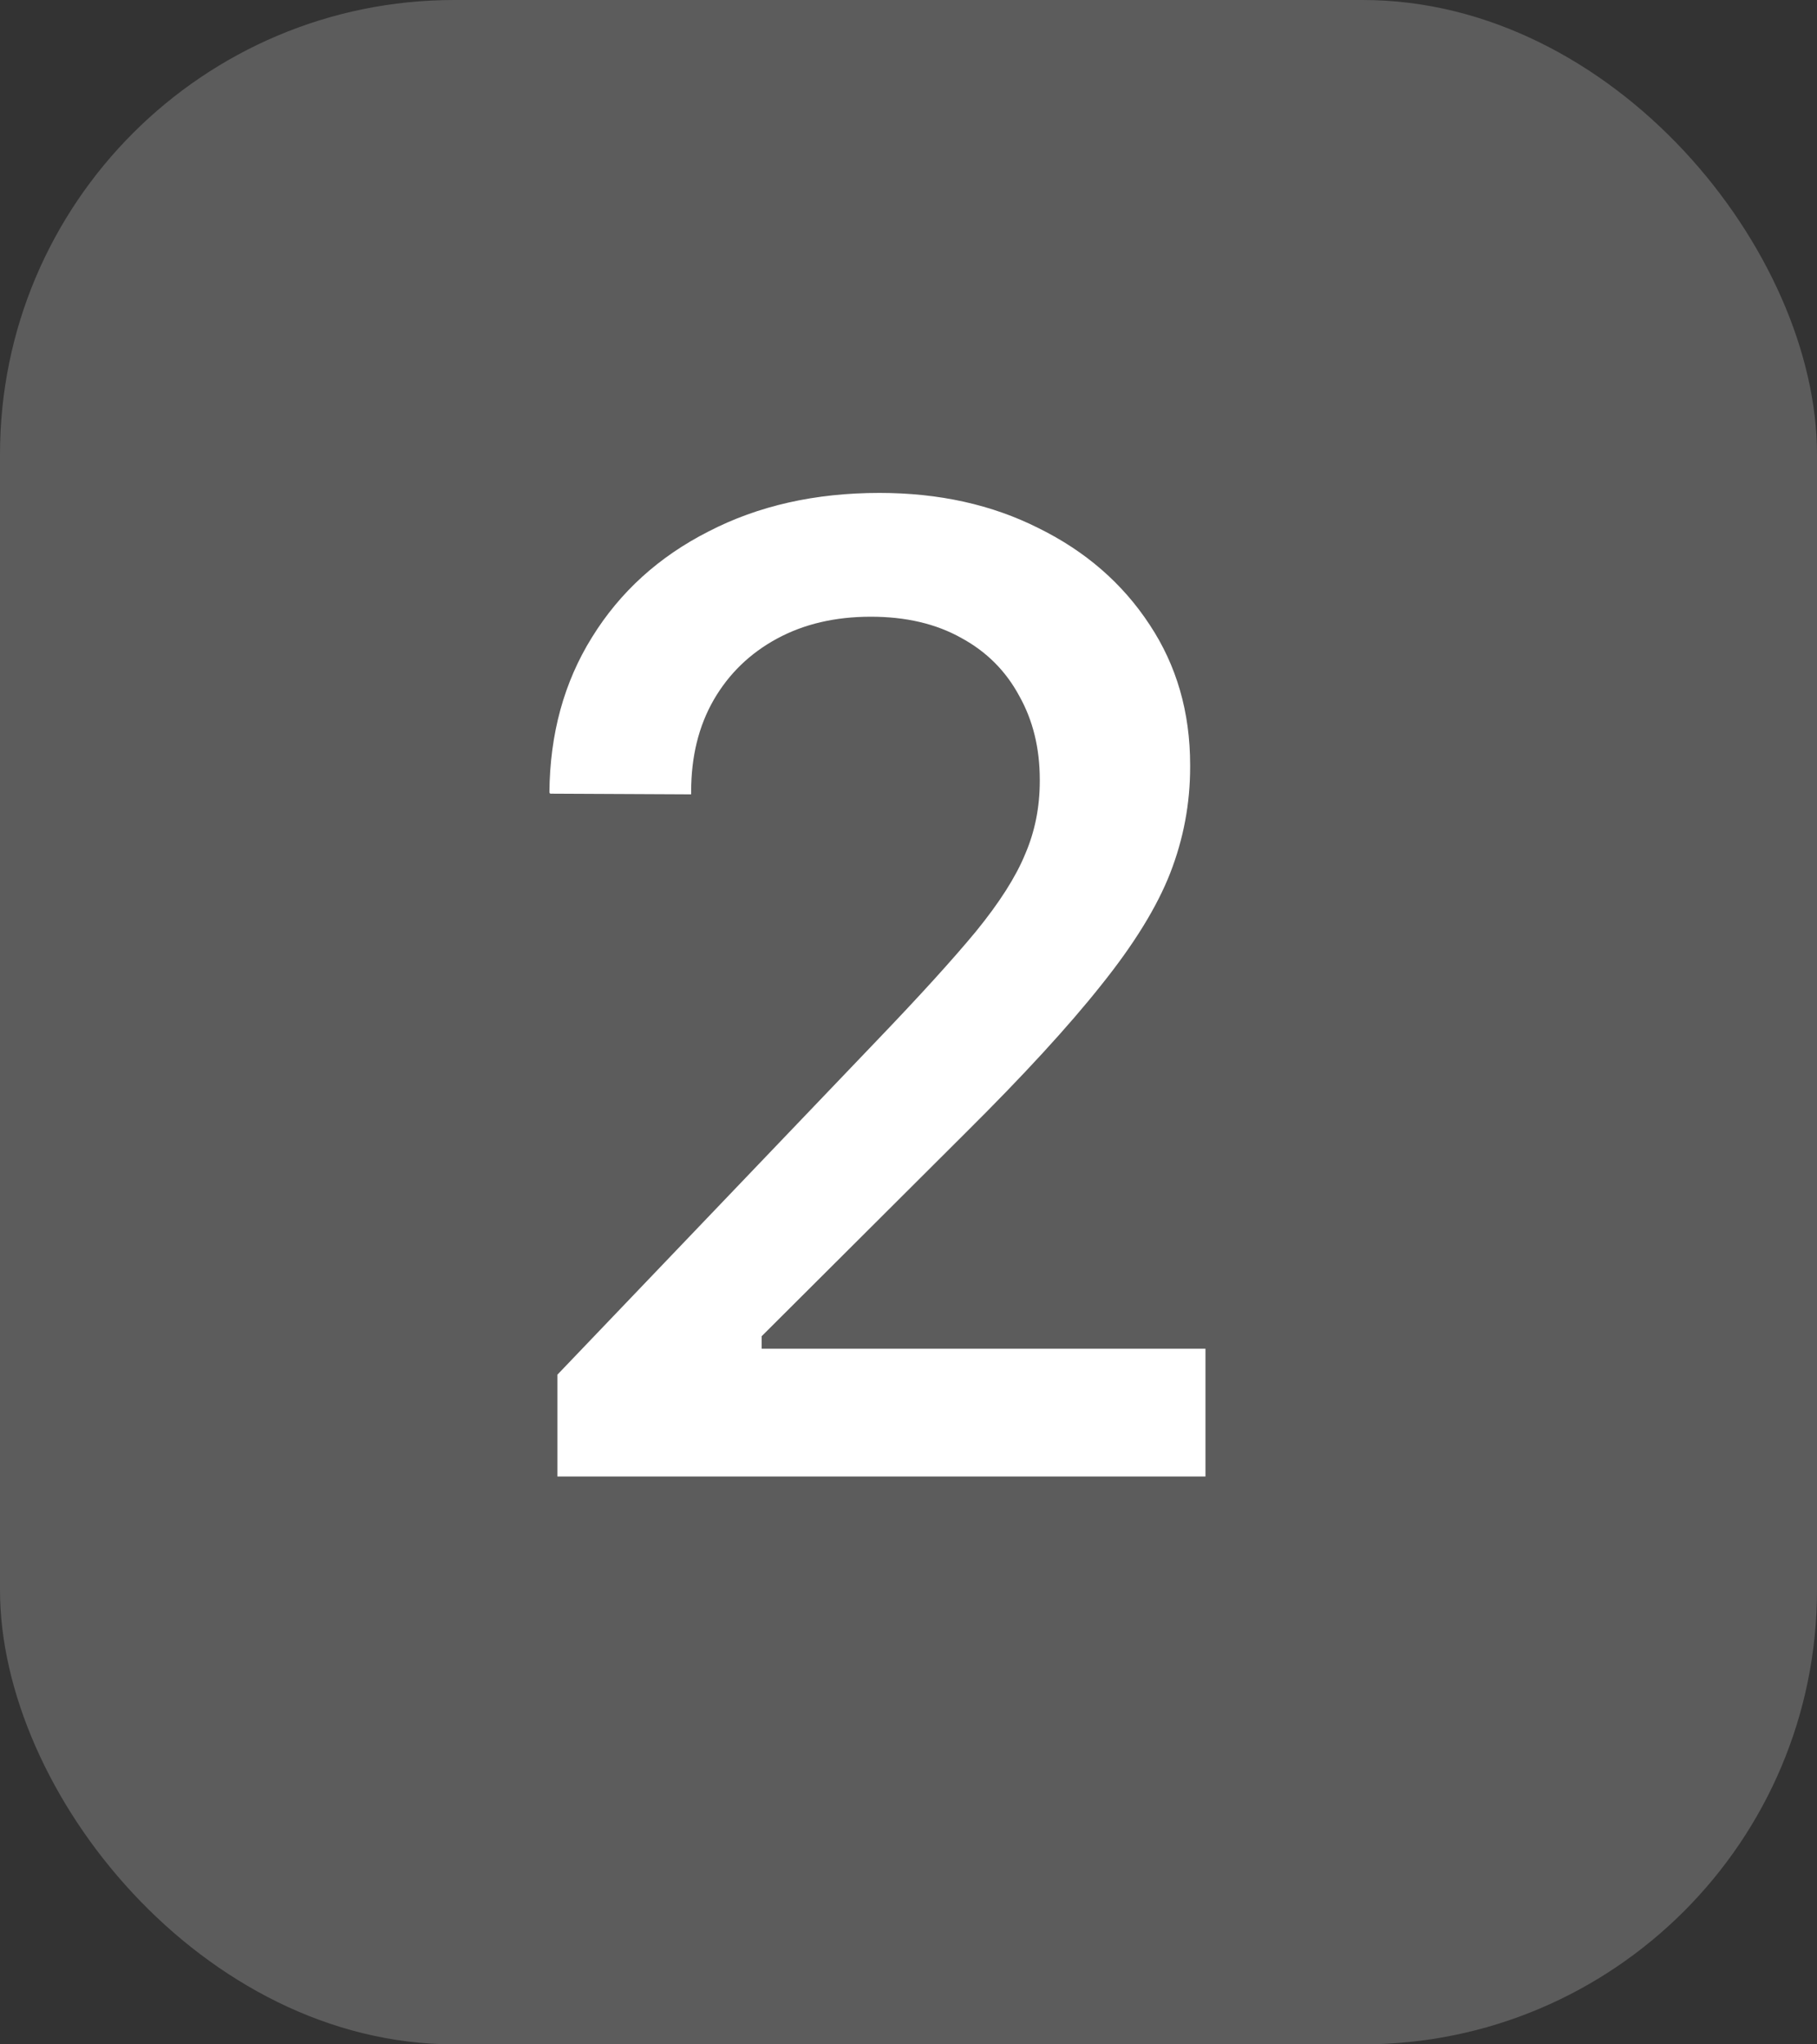
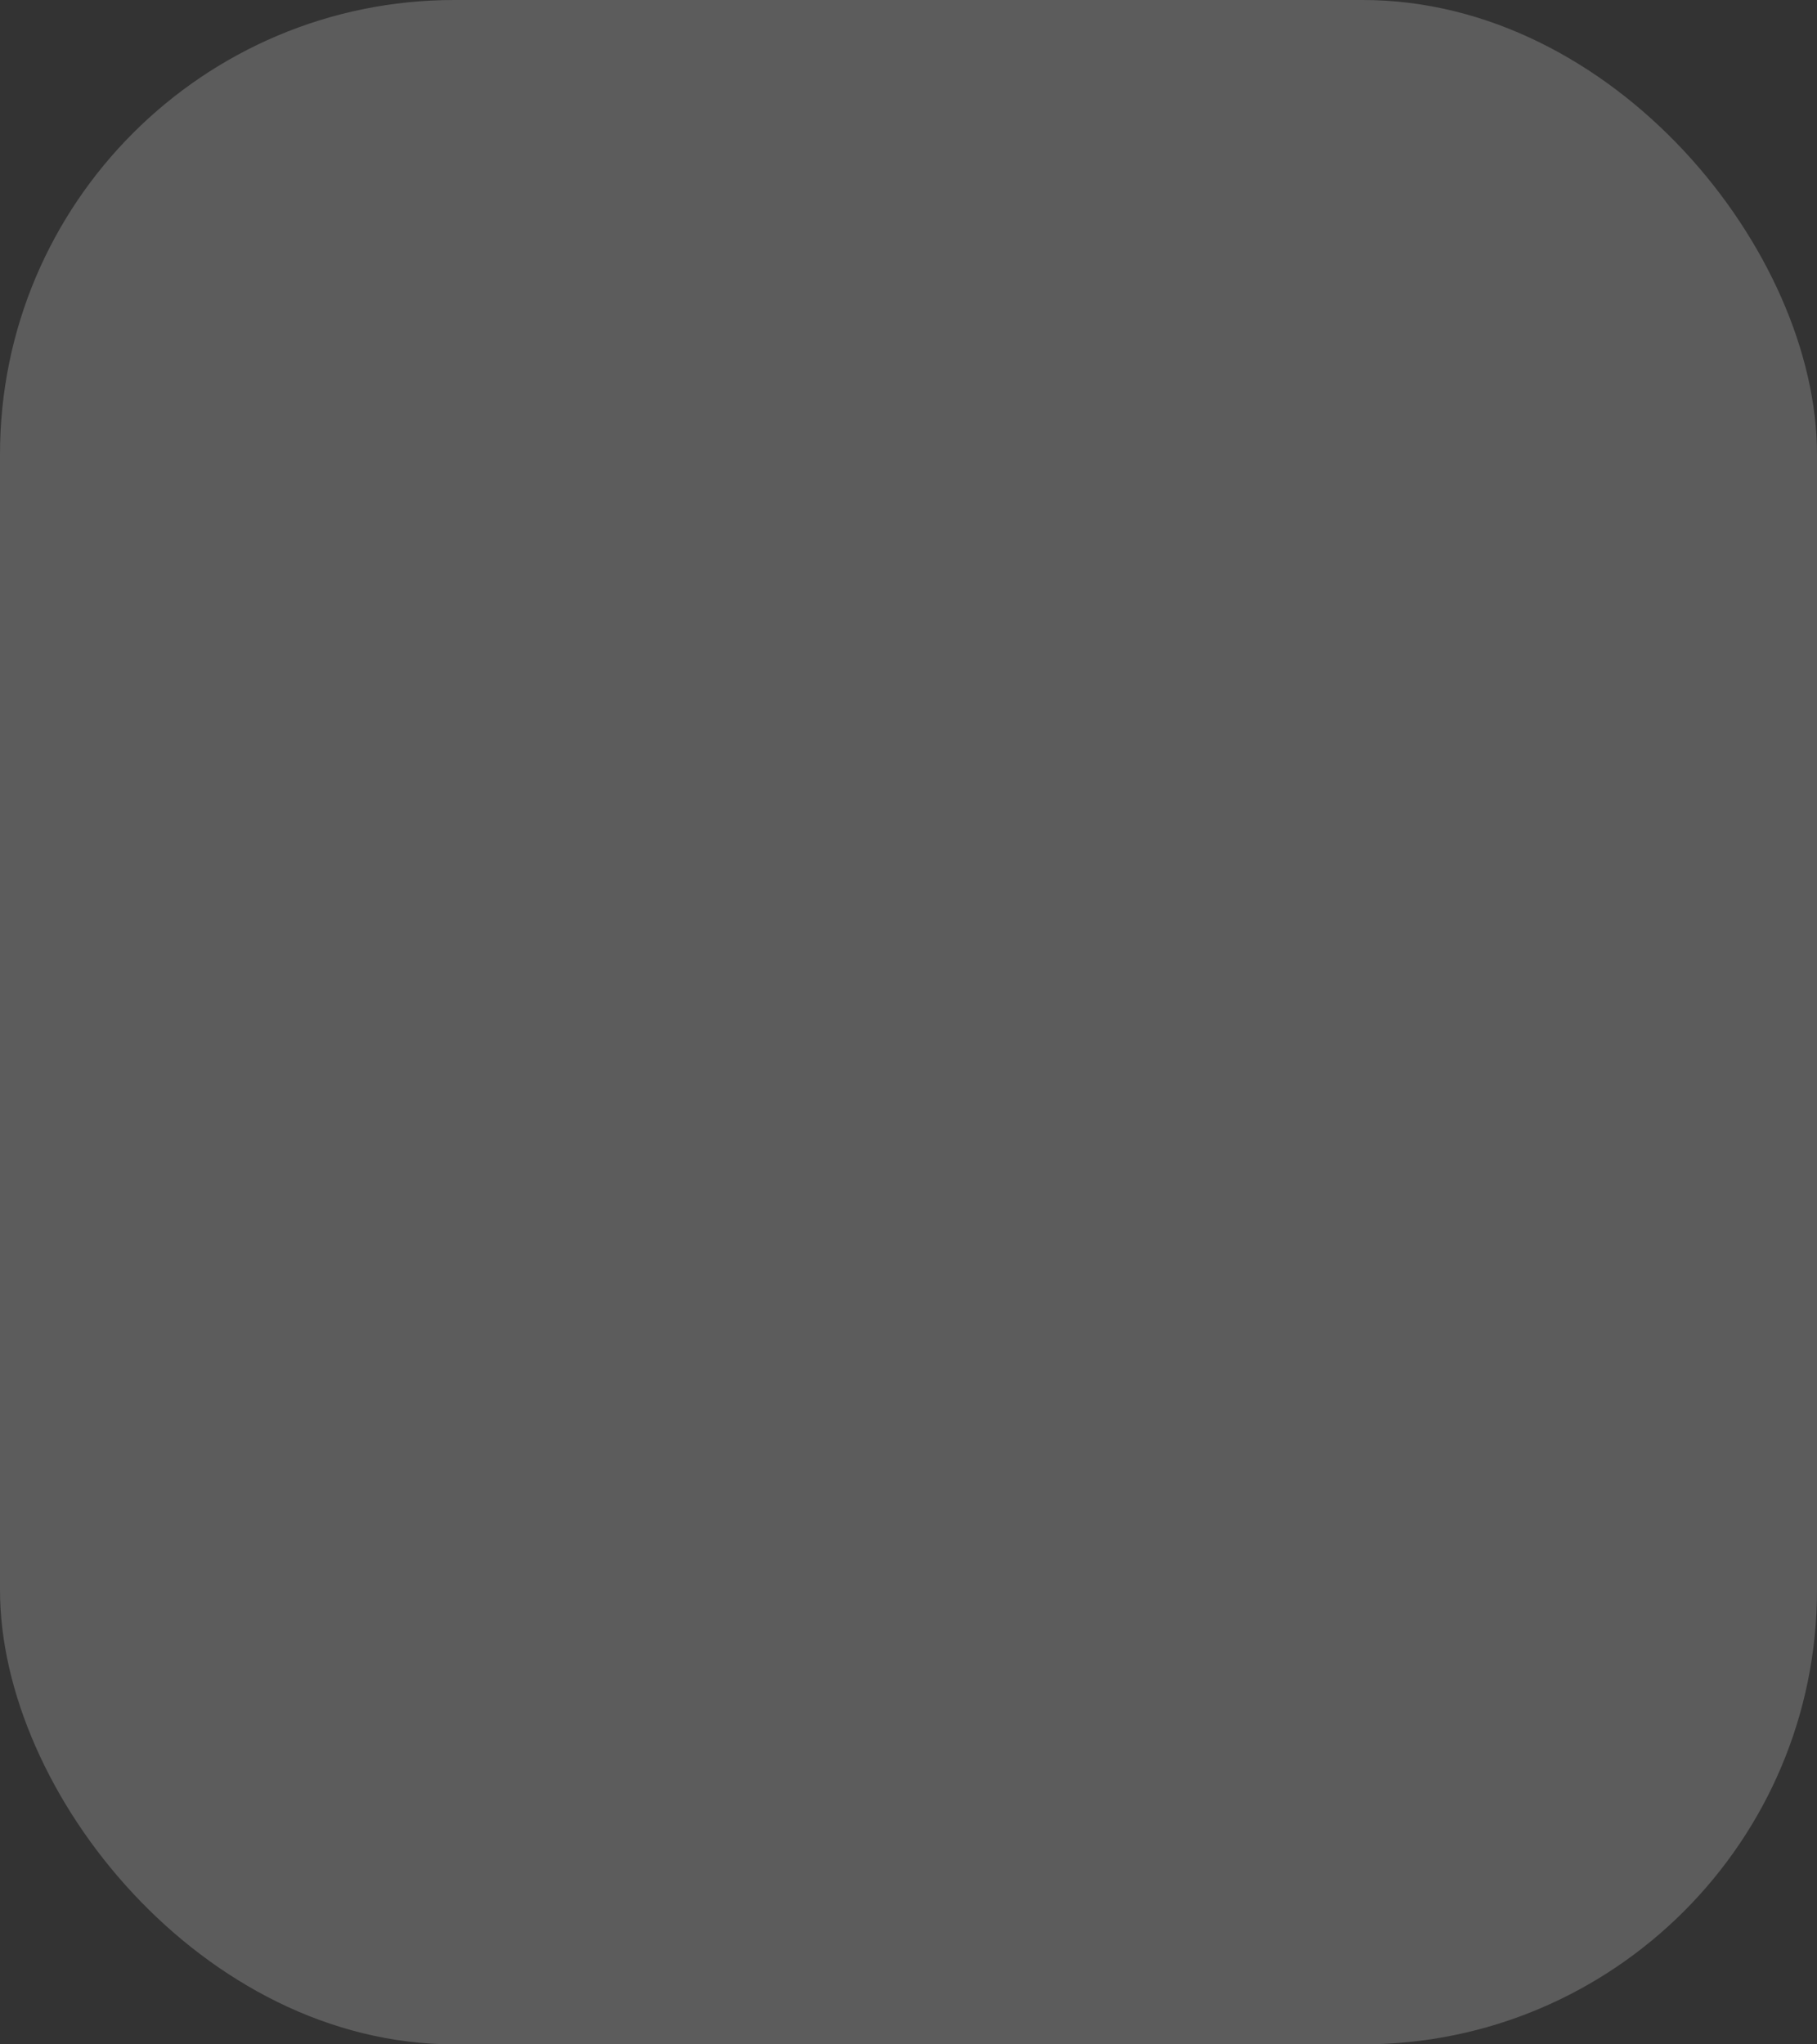
<svg xmlns="http://www.w3.org/2000/svg" width="16" height="18" viewBox="0 0 16 18" fill="none">
  <rect x="0" y="0" width="16" height="18" fill="#333333" stroke="none" />
  <rect width="16" height="18" rx="4" fill="white" fill-opacity="0.2" />
-   <path d="M4.908 13H10.615V11.875H6.373L6.707 12.104V11.512L6.367 12.104L8.5 9.977C9.012 9.469 9.41 9.035 9.695 8.676C9.984 8.316 10.188 7.986 10.305 7.686C10.422 7.385 10.48 7.074 10.48 6.754V6.736C10.48 6.271 10.361 5.859 10.123 5.5C9.885 5.137 9.559 4.854 9.145 4.65C8.734 4.443 8.268 4.34 7.744 4.34C7.178 4.34 6.676 4.453 6.238 4.68C5.801 4.902 5.459 5.213 5.213 5.611C4.967 6.006 4.842 6.461 4.838 6.977L4.844 6.988L6.086 6.994V6.971C6.086 6.662 6.152 6.393 6.285 6.162C6.418 5.932 6.604 5.752 6.842 5.623C7.08 5.494 7.355 5.43 7.668 5.43C7.977 5.43 8.242 5.492 8.465 5.617C8.688 5.738 8.857 5.908 8.975 6.127C9.096 6.342 9.156 6.588 9.156 6.865V6.877C9.156 7.107 9.113 7.322 9.027 7.521C8.945 7.721 8.801 7.947 8.594 8.201C8.387 8.451 8.096 8.771 7.721 9.162L4.908 12.104V13Z" fill="white" />
</svg>